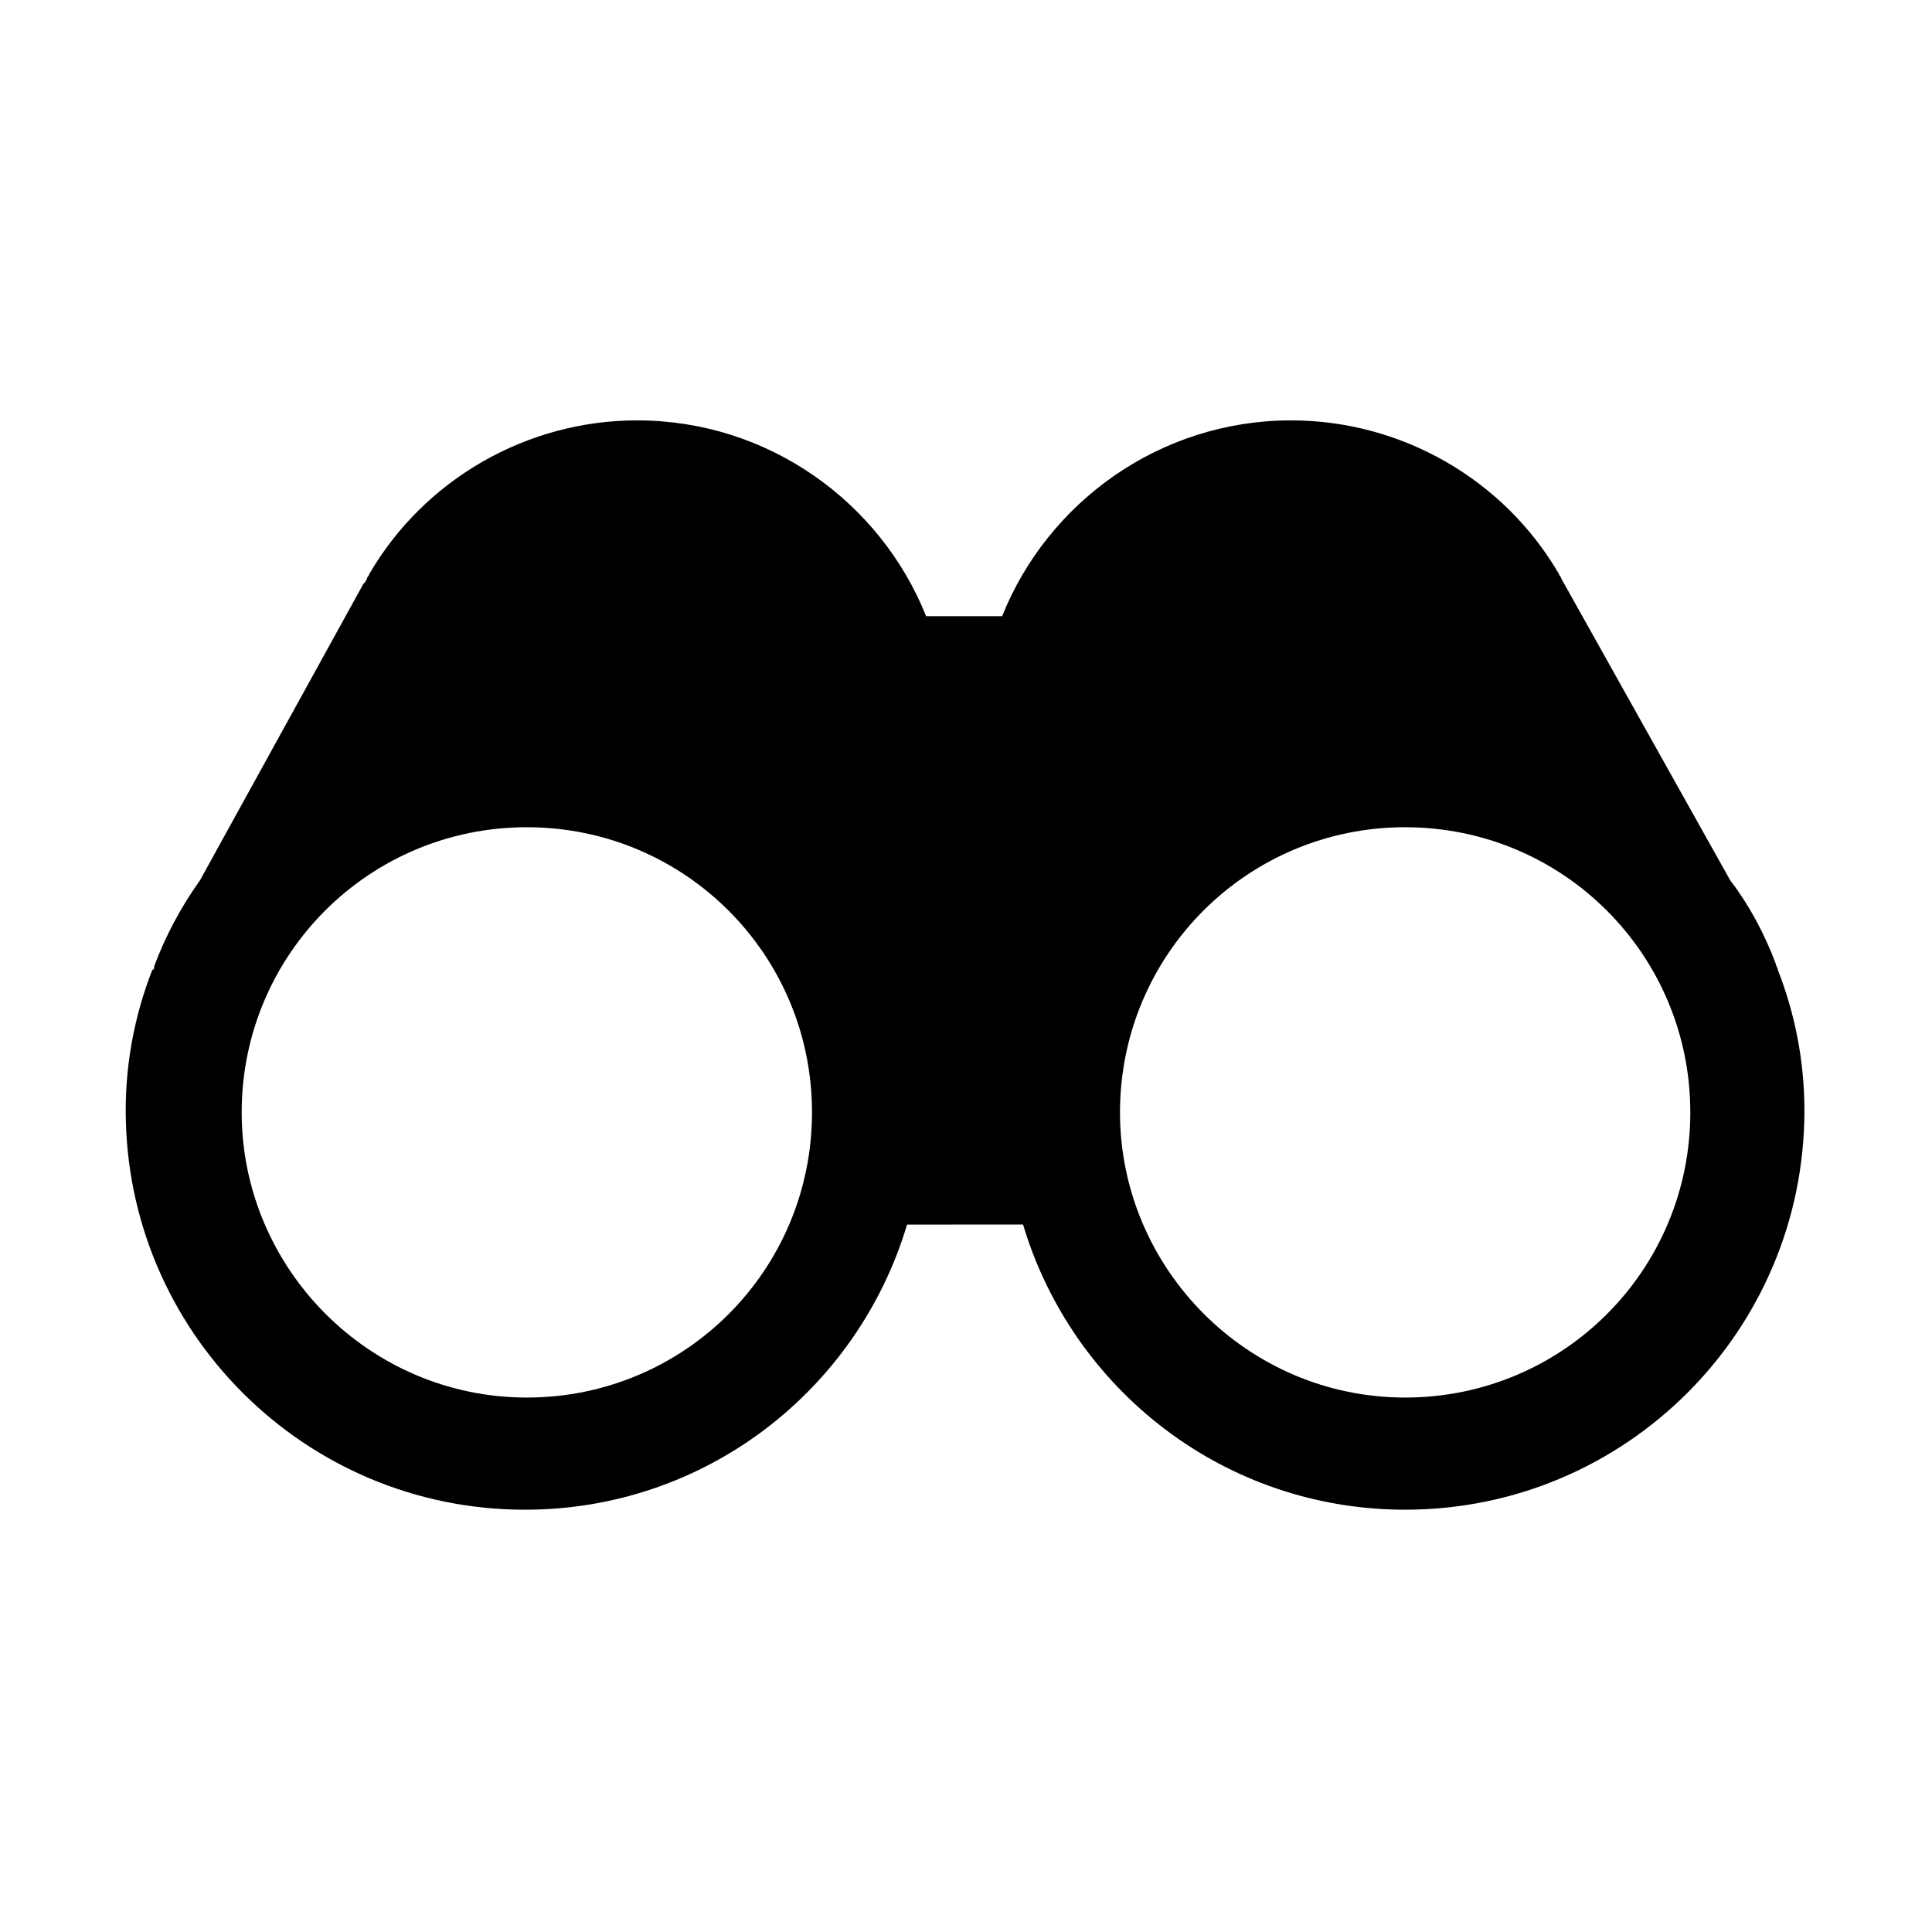
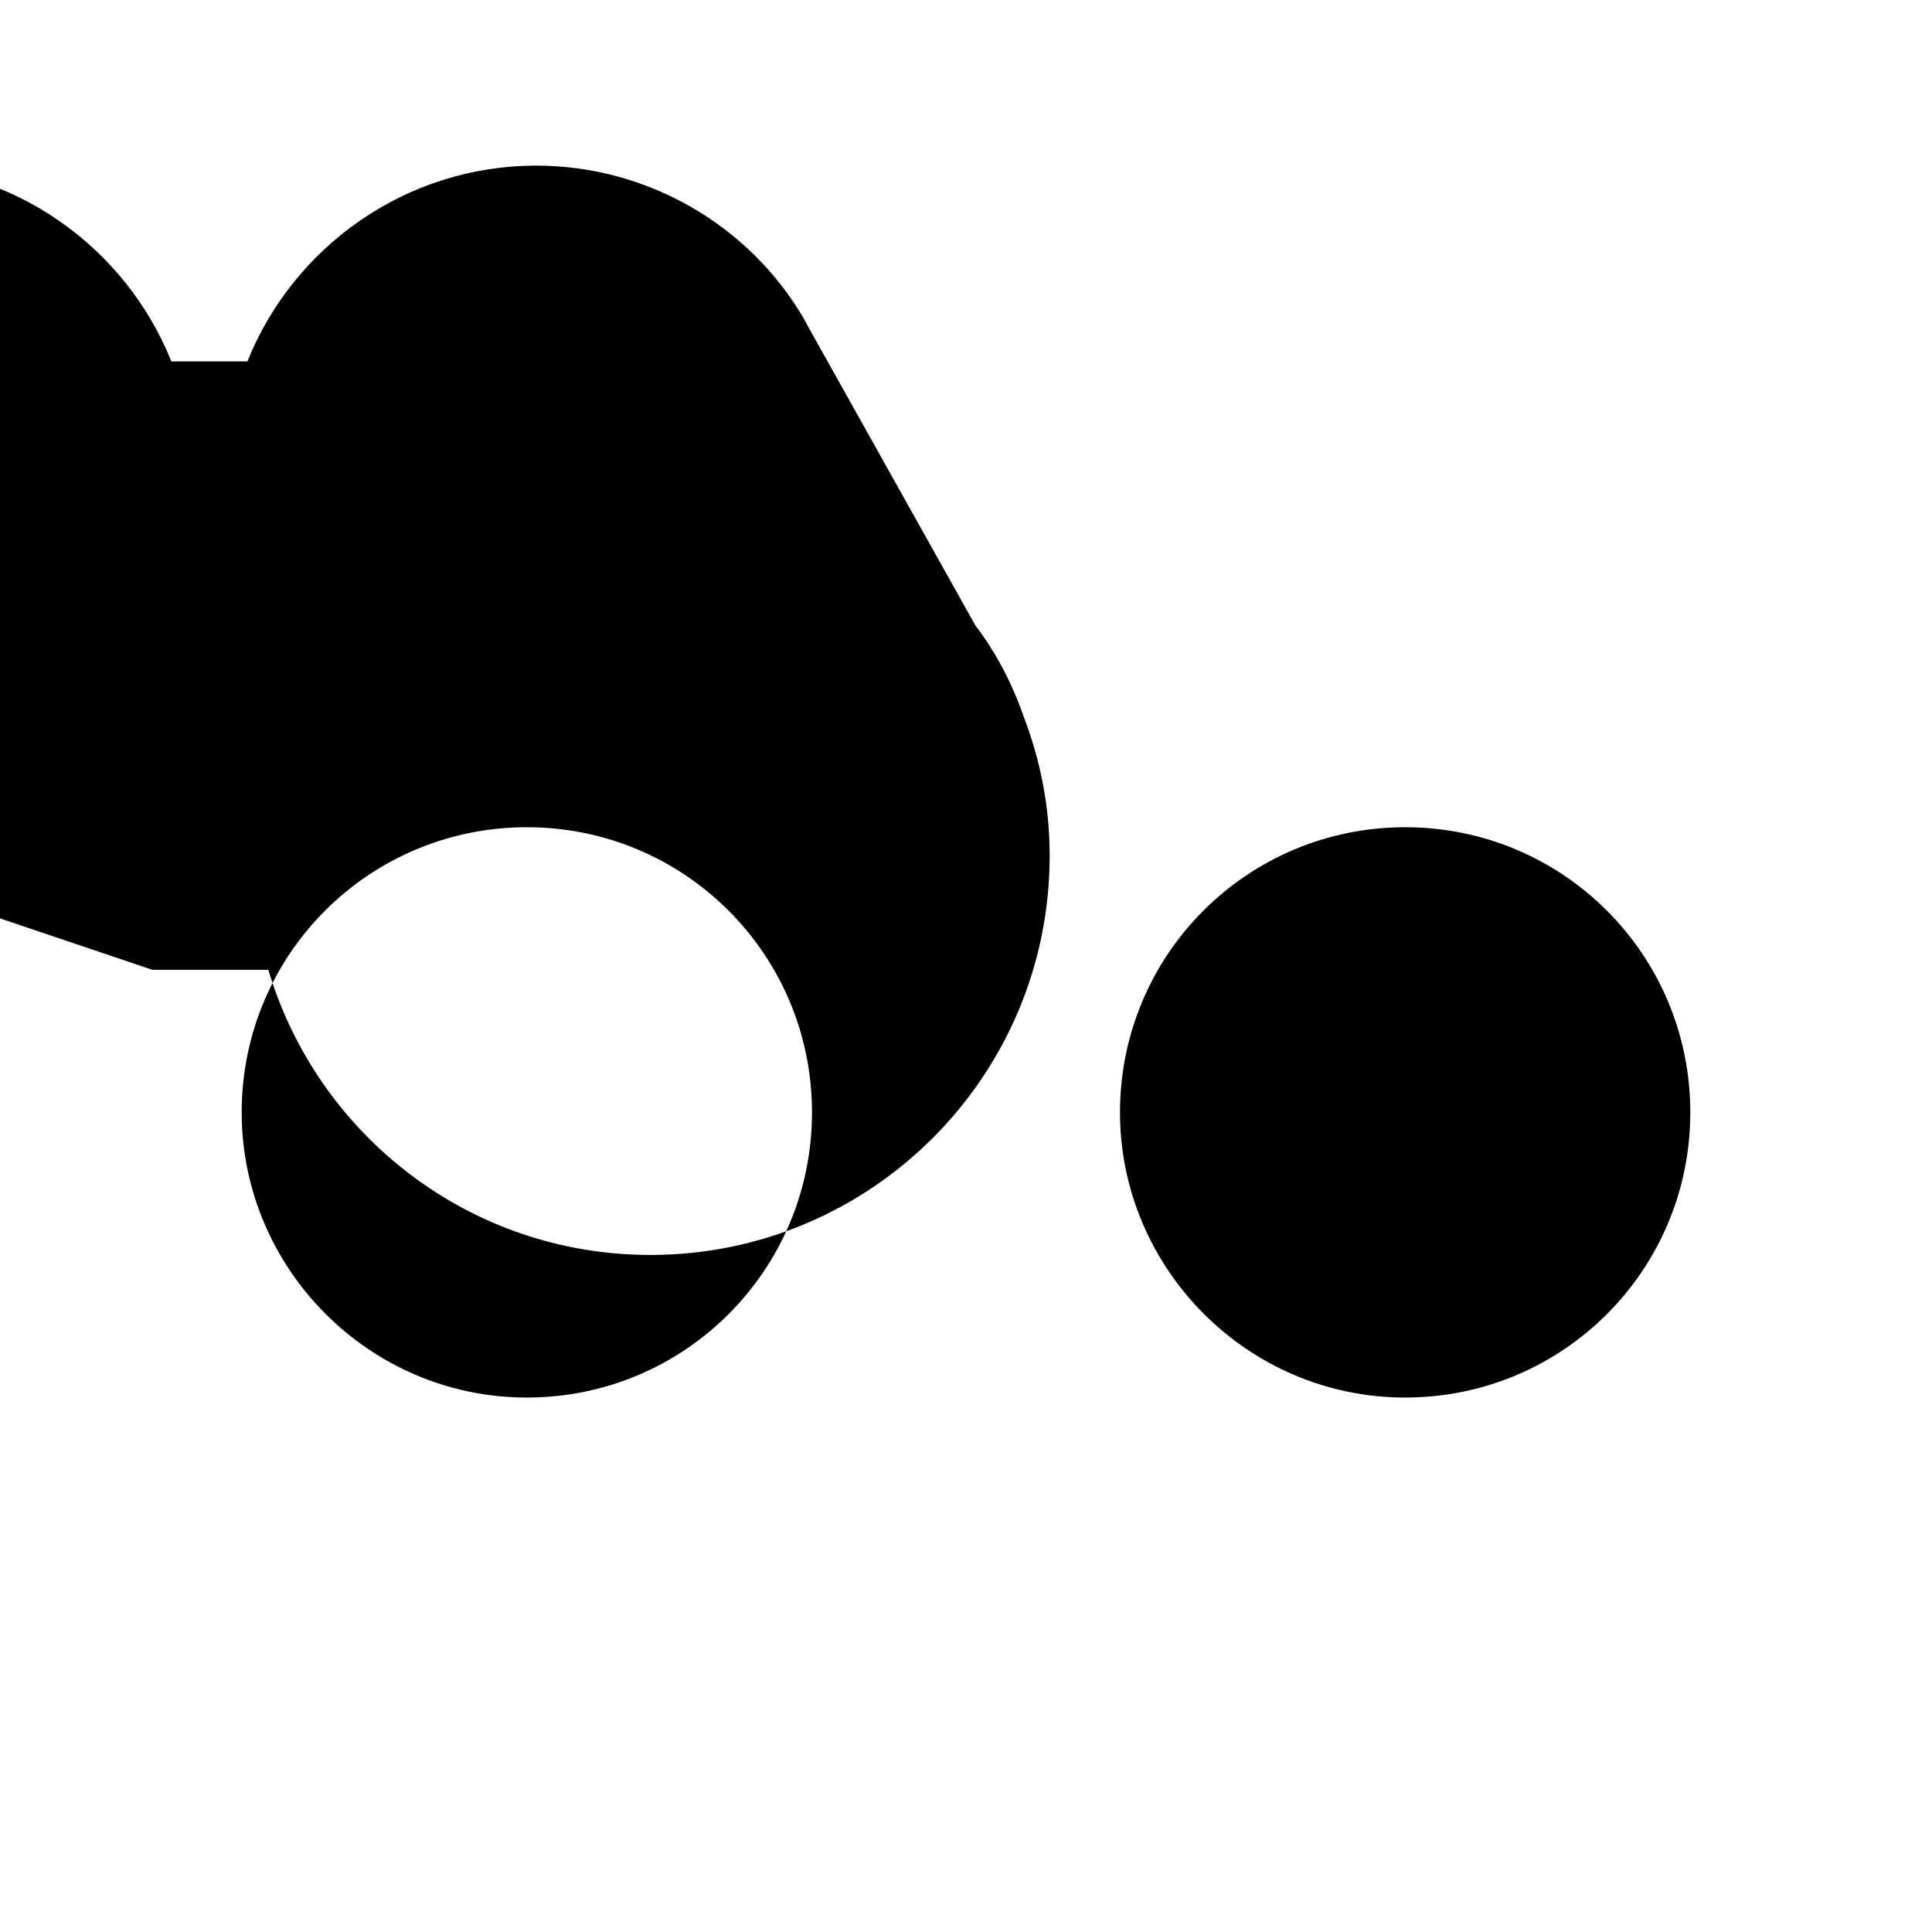
<svg xmlns="http://www.w3.org/2000/svg" fill="#000000" width="800px" height="800px" version="1.1" viewBox="144 144 512 512">
-   <path d="m184.37 401.01c-4.535 11.586-7.055 24.184-7.055 37.281 0 58.441 47.359 105.8 105.8 105.8 47.863 0 88.168-31.738 101.27-75.57l30.734-0.004c13.098 43.832 53.402 75.57 101.27 75.57 58.441 0 105.8-47.359 105.8-105.8 0-13.098-2.519-25.695-7.055-37.281 0-0.504-0.504-1.008-0.504-1.512-3.023-8.062-7.055-15.617-12.09-22.168l-44.84-80.105c0-0.504-0.504-0.504-0.504-1.008-14.609-25.191-41.816-40.809-71.039-40.809-34.762 0-64.488 21.664-76.578 51.891h-20.152c-12.09-30.23-41.816-51.891-76.578-51.891-29.223 0-56.426 15.617-71.039 40.809 0 0.504-0.504 0.504-0.504 1.008l-0.504 1.008-0.504 0.504-43.324 78.598c-5.039 7.055-9.07 14.609-12.09 22.672-0.004 0.504-0.004 1.008-0.508 1.008zm256.44 37.785c0-41.816 33.754-75.57 75.57-75.57s75.57 33.754 75.57 75.57c0 41.816-33.754 75.57-75.57 75.57s-75.57-34.258-75.57-75.57zm-232.76 0c0-41.816 33.754-75.57 75.57-75.57 41.816 0 75.57 33.754 75.57 75.57 0 41.816-33.754 75.57-75.57 75.57-41.816 0-75.57-34.258-75.57-75.57z" />
+   <path d="m184.37 401.01l30.734-0.004c13.098 43.832 53.402 75.57 101.27 75.57 58.441 0 105.8-47.359 105.8-105.8 0-13.098-2.519-25.695-7.055-37.281 0-0.504-0.504-1.008-0.504-1.512-3.023-8.062-7.055-15.617-12.09-22.168l-44.84-80.105c0-0.504-0.504-0.504-0.504-1.008-14.609-25.191-41.816-40.809-71.039-40.809-34.762 0-64.488 21.664-76.578 51.891h-20.152c-12.09-30.23-41.816-51.891-76.578-51.891-29.223 0-56.426 15.617-71.039 40.809 0 0.504-0.504 0.504-0.504 1.008l-0.504 1.008-0.504 0.504-43.324 78.598c-5.039 7.055-9.07 14.609-12.09 22.672-0.004 0.504-0.004 1.008-0.508 1.008zm256.44 37.785c0-41.816 33.754-75.57 75.57-75.57s75.57 33.754 75.57 75.57c0 41.816-33.754 75.57-75.57 75.57s-75.57-34.258-75.57-75.57zm-232.76 0c0-41.816 33.754-75.57 75.57-75.57 41.816 0 75.57 33.754 75.57 75.57 0 41.816-33.754 75.57-75.57 75.57-41.816 0-75.57-34.258-75.57-75.57z" />
</svg>